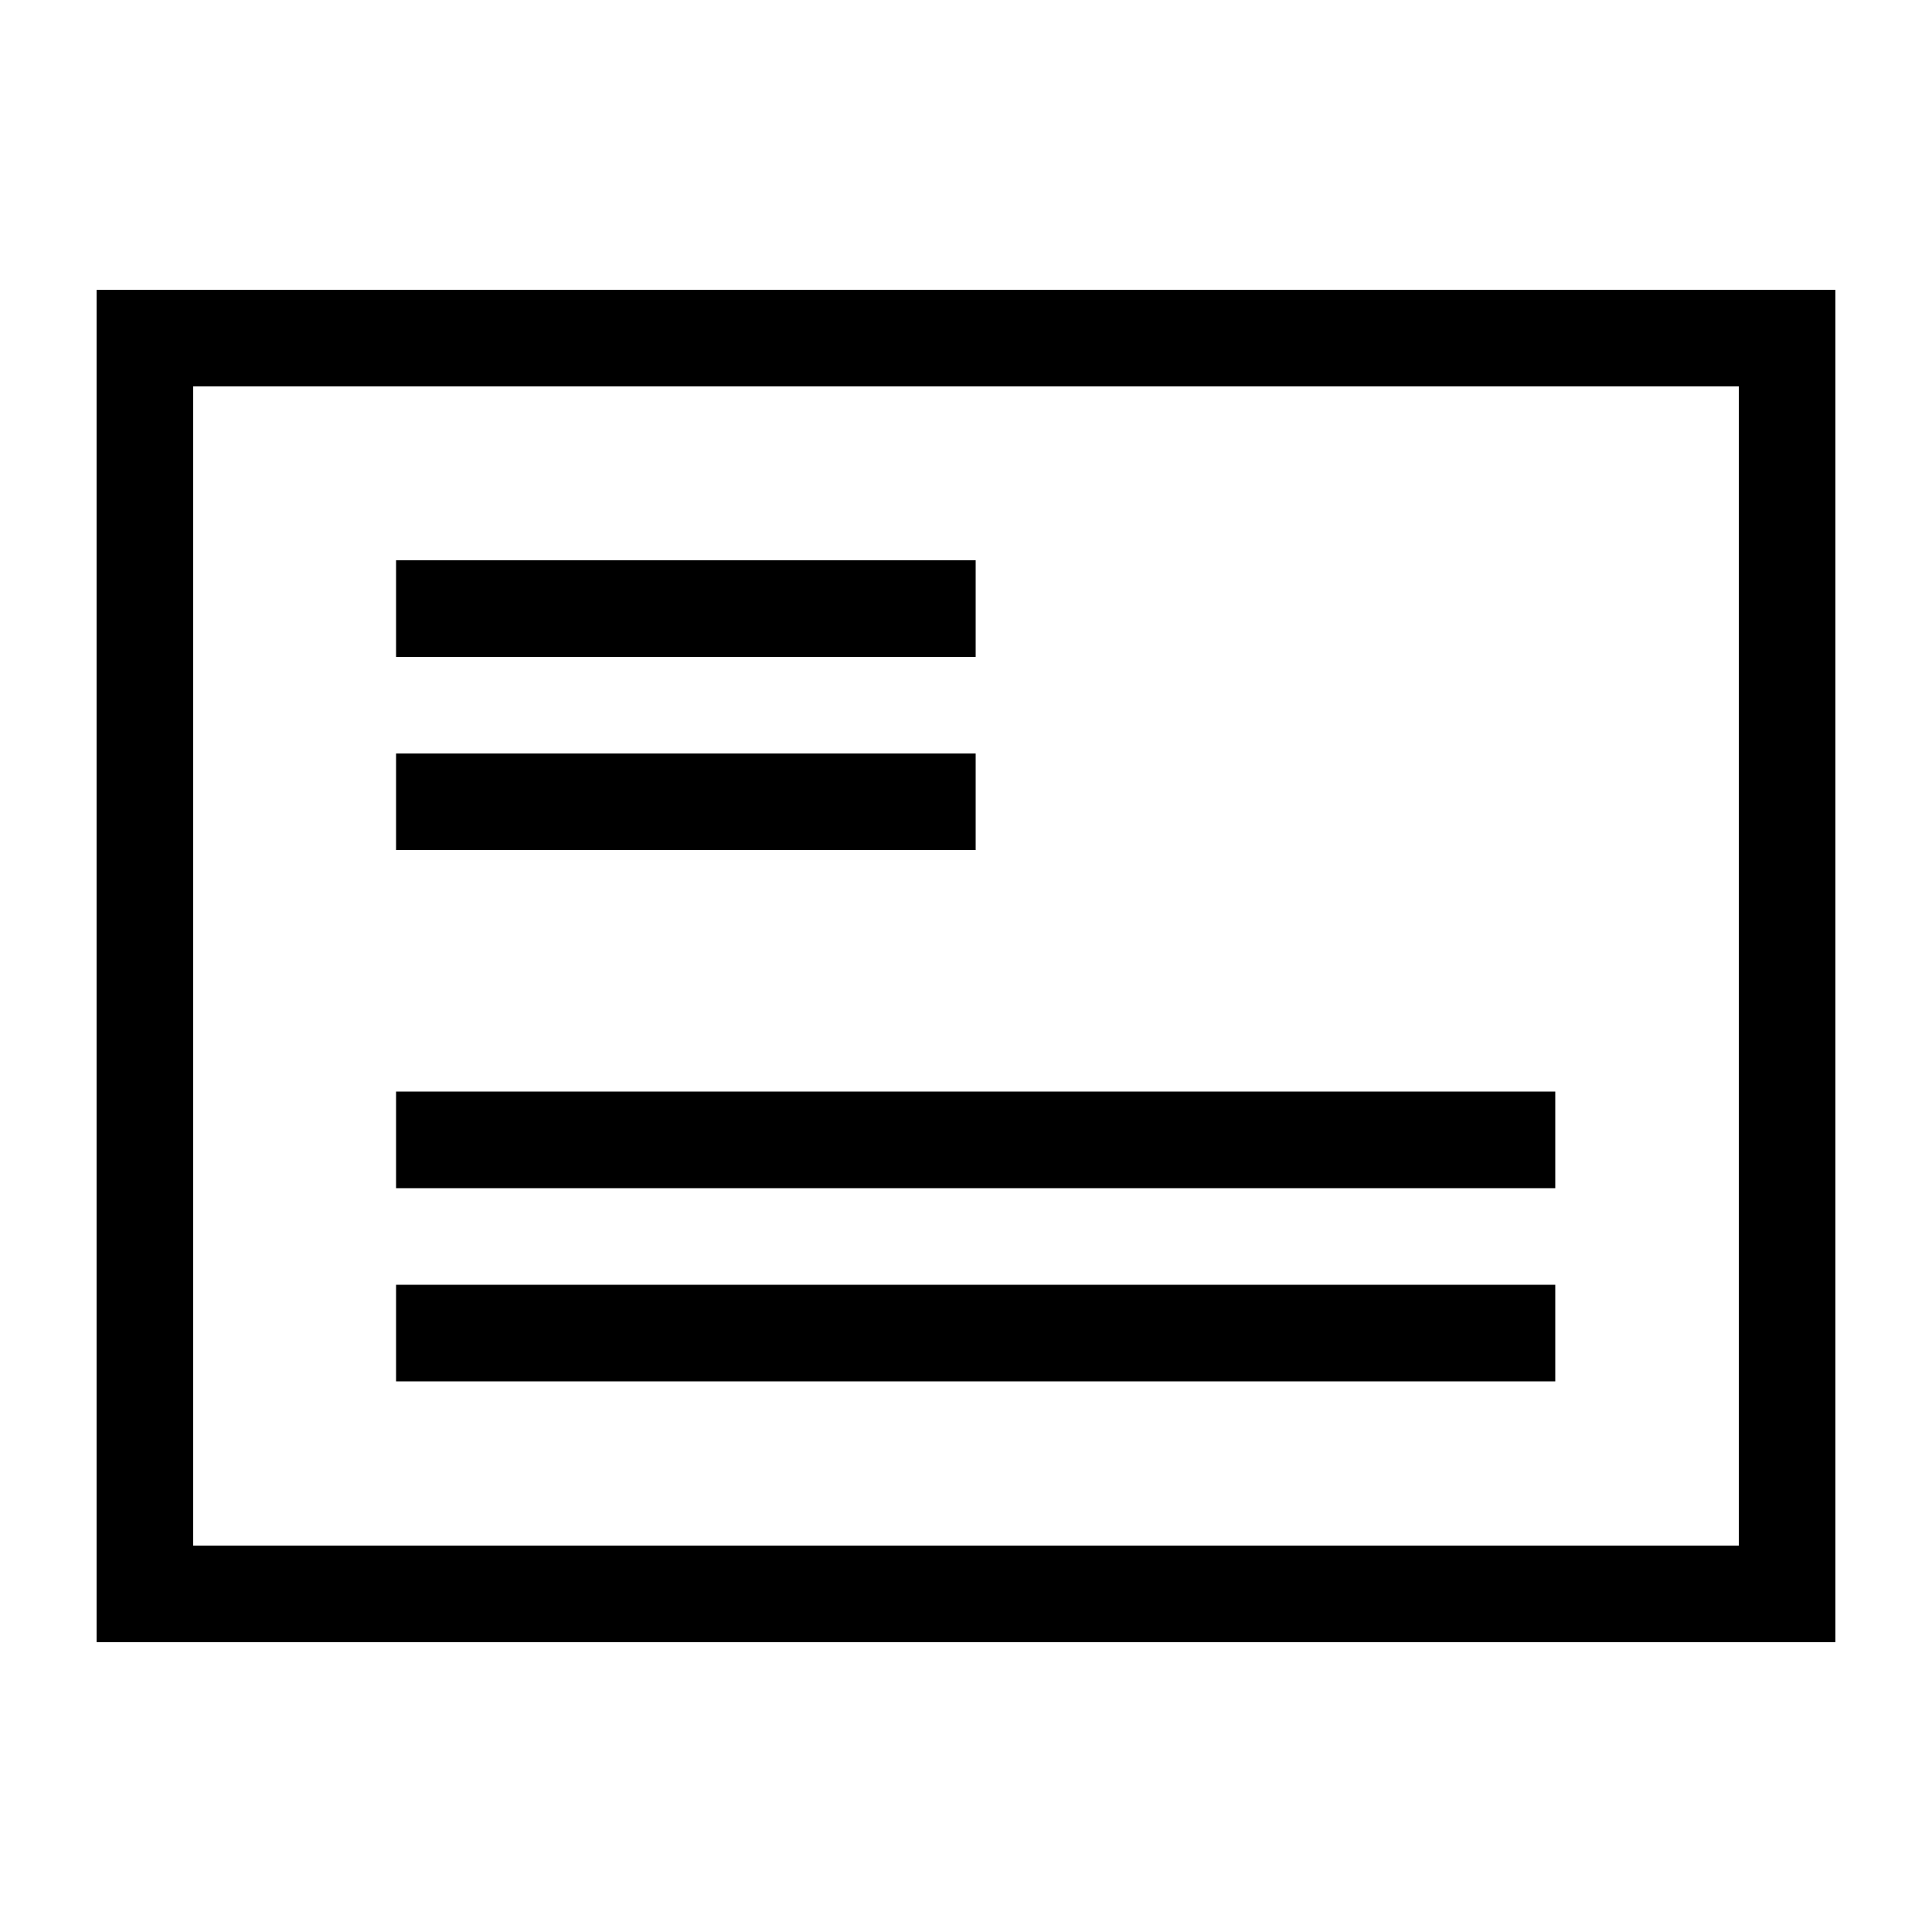
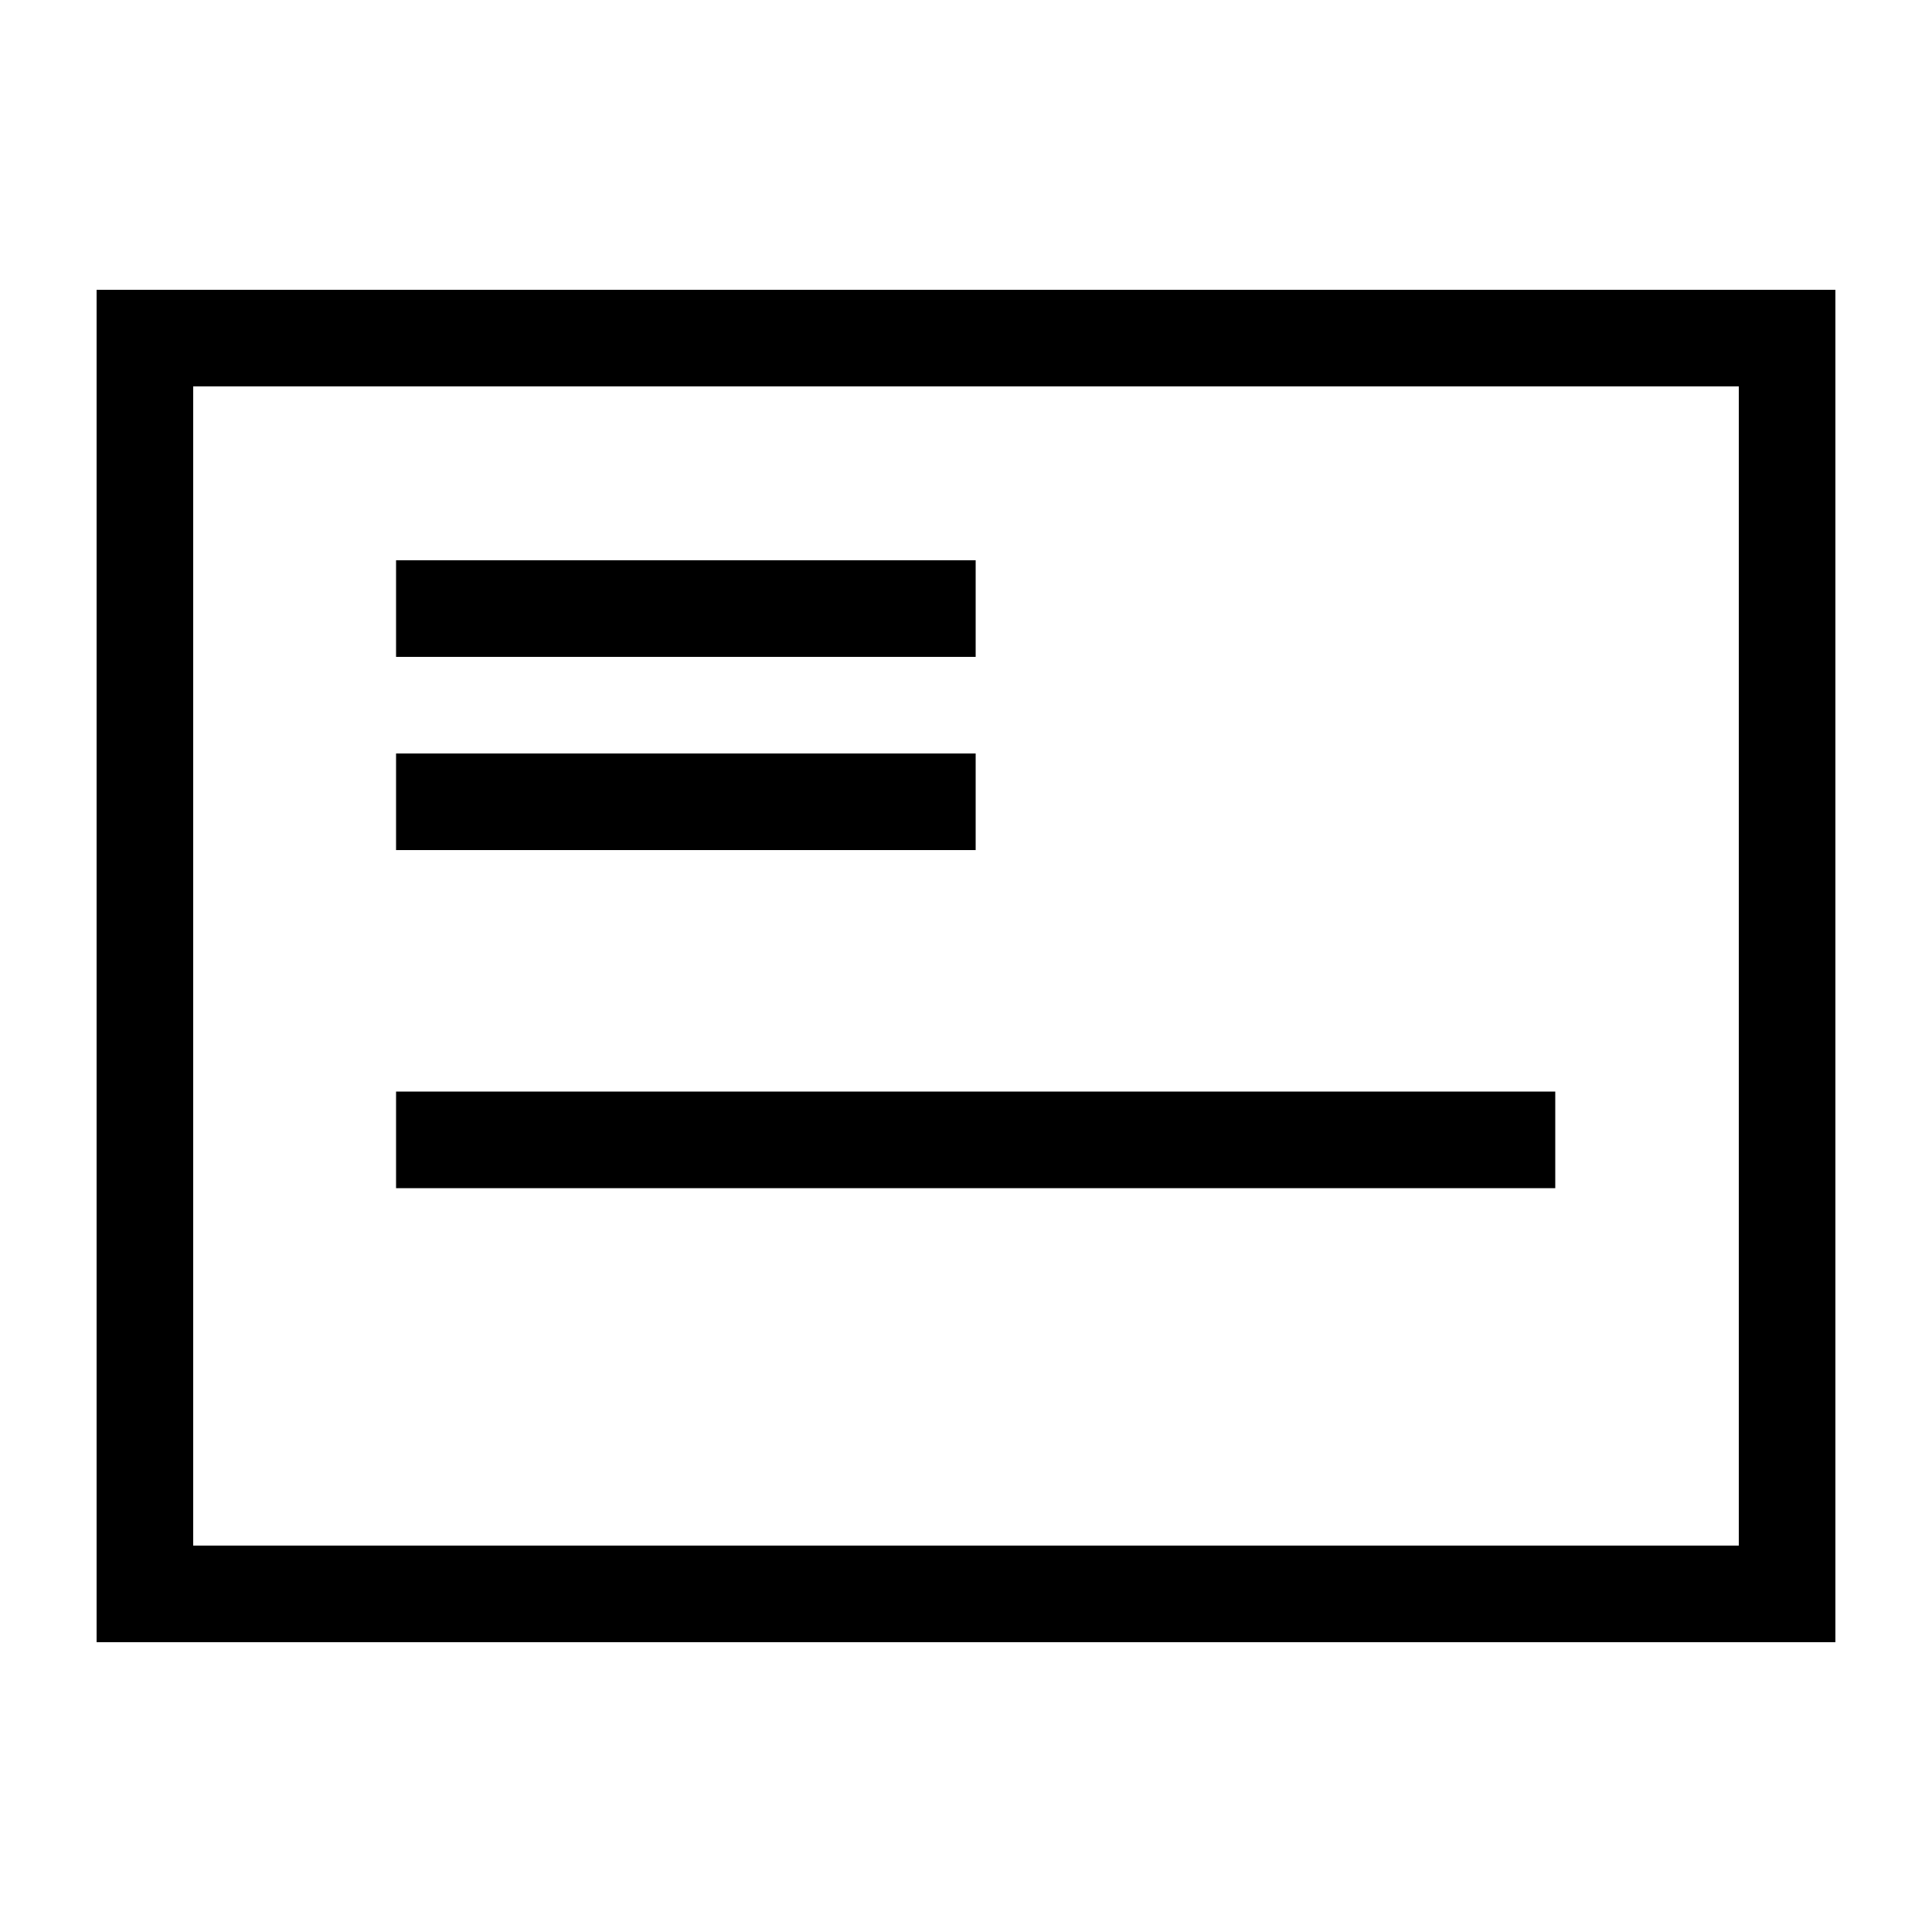
<svg xmlns="http://www.w3.org/2000/svg" width="20" height="20" viewBox="0 0 20 20">
  <rect fill="none" stroke="#000" x="1.5" y="3.5" class="st0" width="17" height="13" />
  <line fill="none" stroke="#000" x1="4.1" y1="8.3" x2="10.1" y2="8.3" />
-   <line fill="none" stroke="#000" x1="4.1" y1="13.8" x2="16.1" y2="13.8" />
  <line fill="none" stroke="#000" x1="4.1" y1="11.8" x2="16.1" y2="11.8" />
  <line fill="none" stroke="#000" x1="4.1" y1="6.3" x2="10.1" y2="6.3" />
</svg>